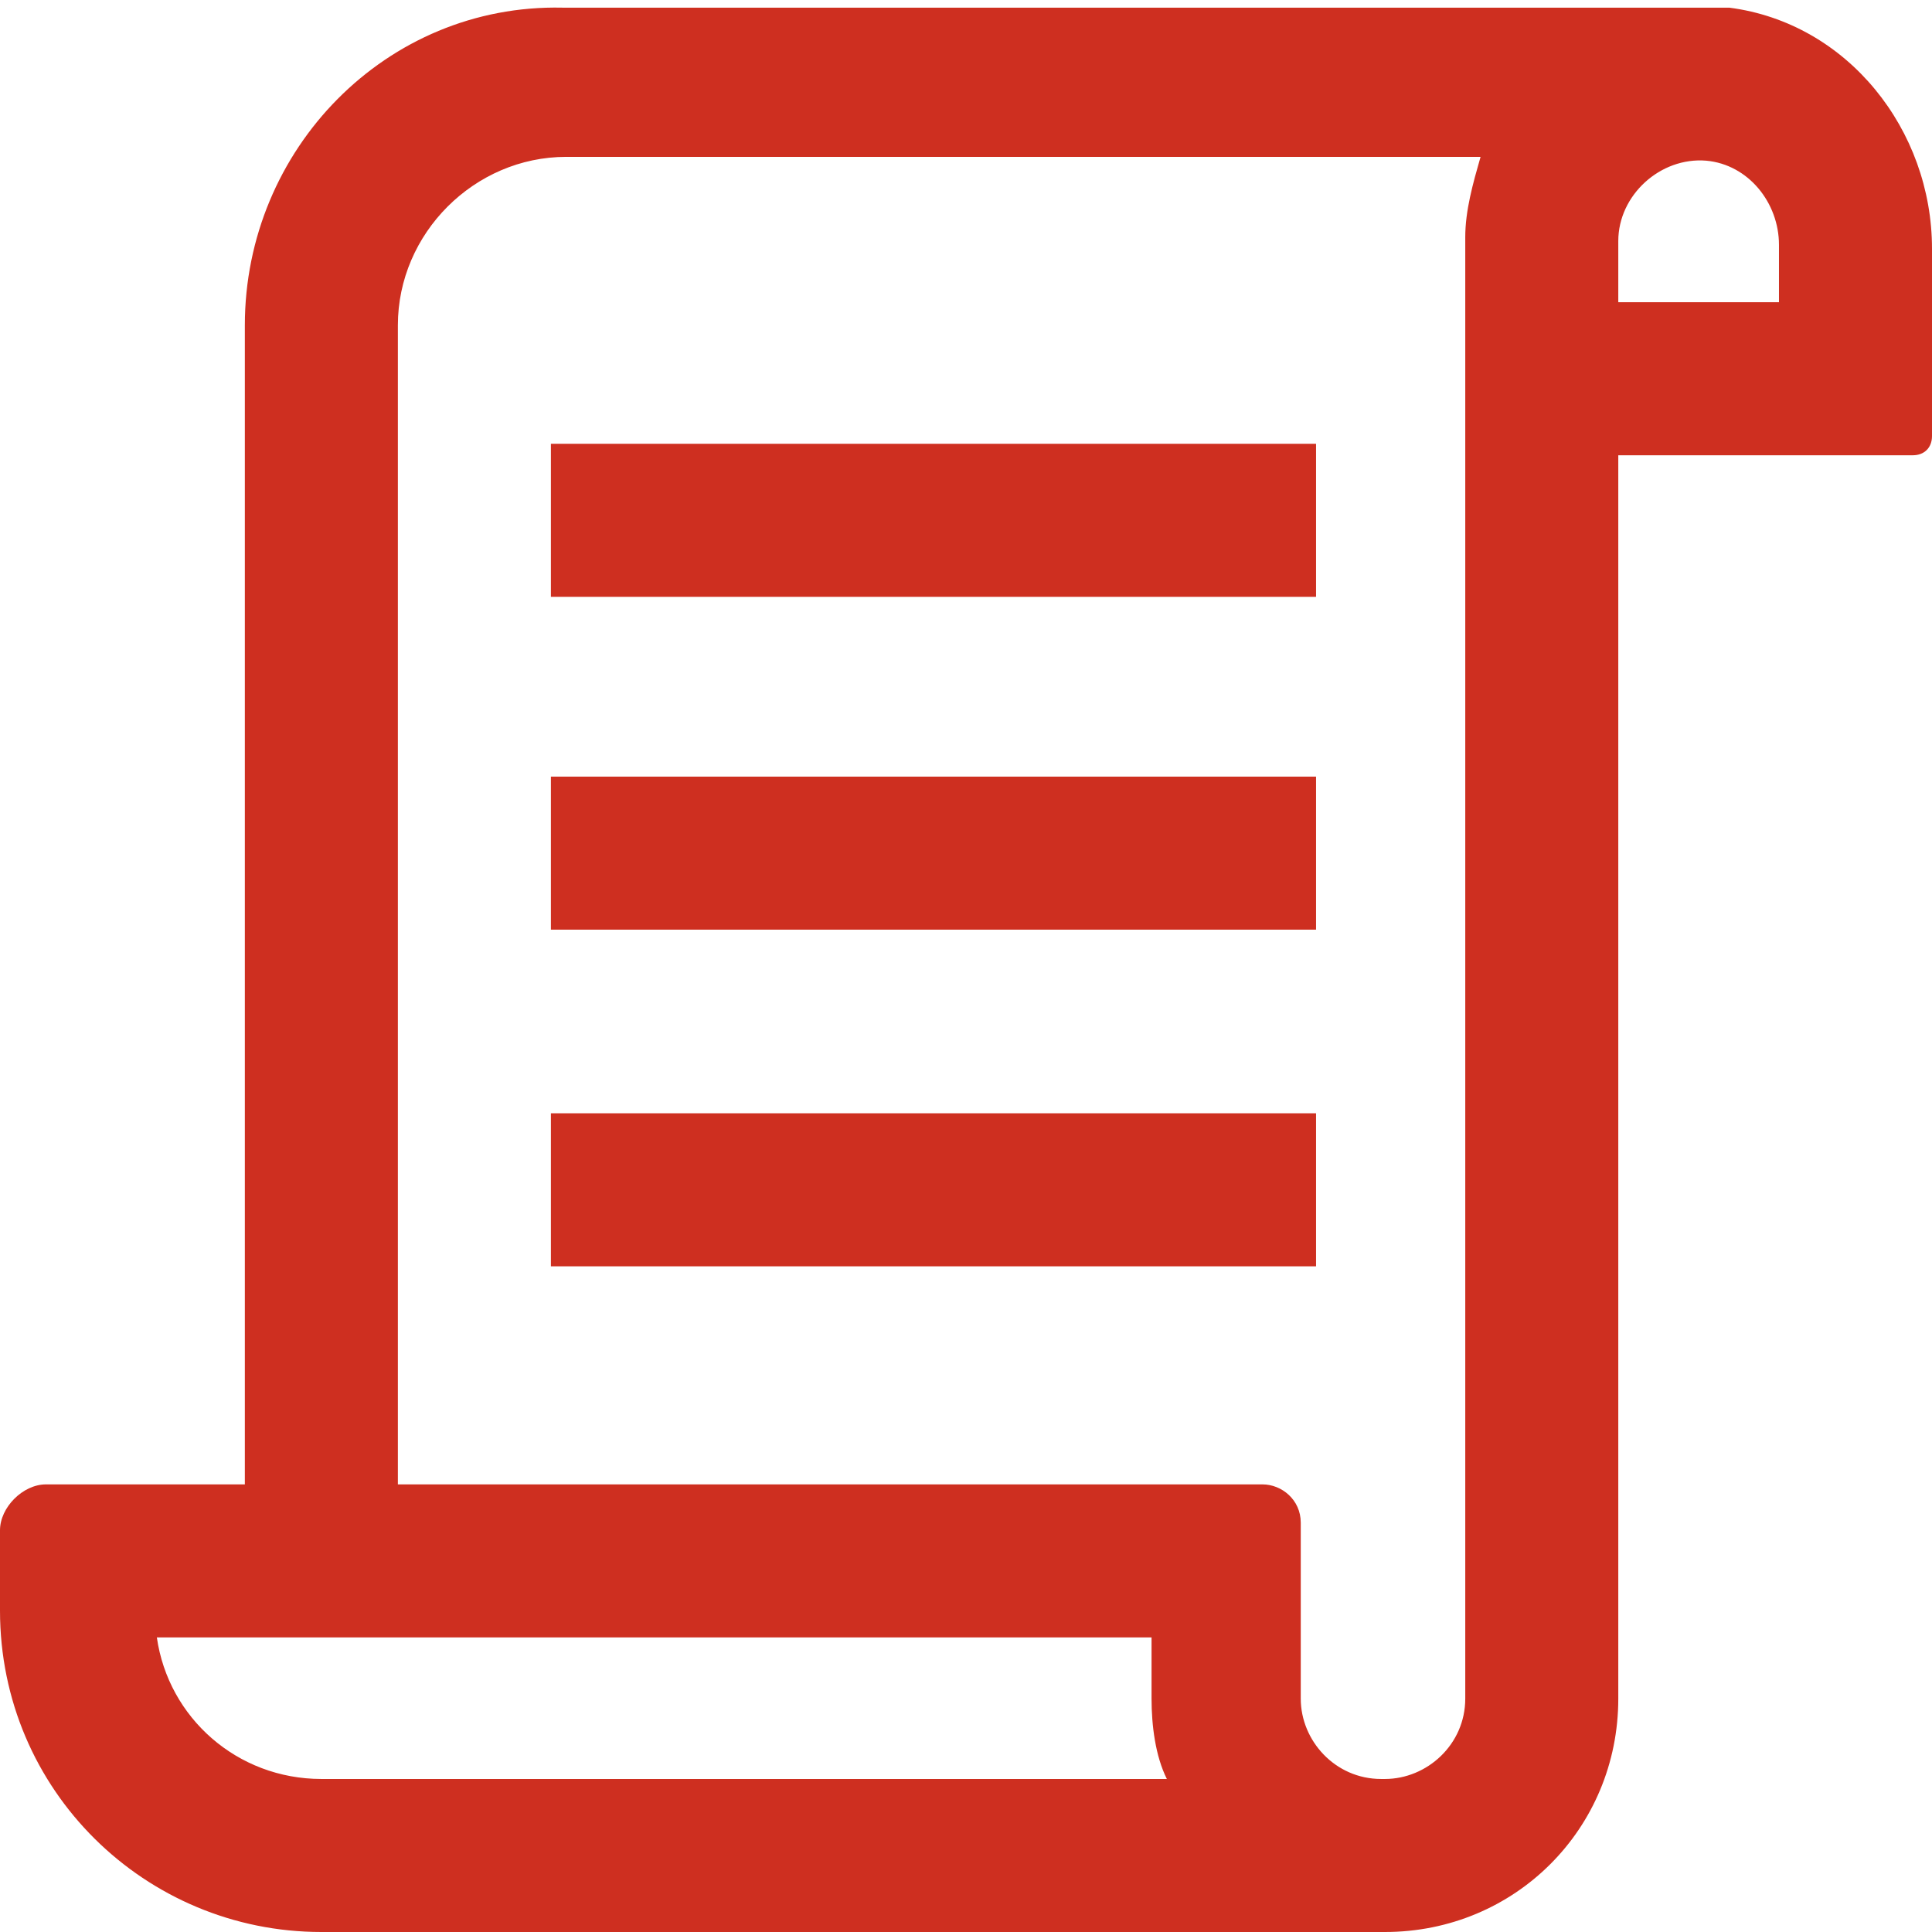
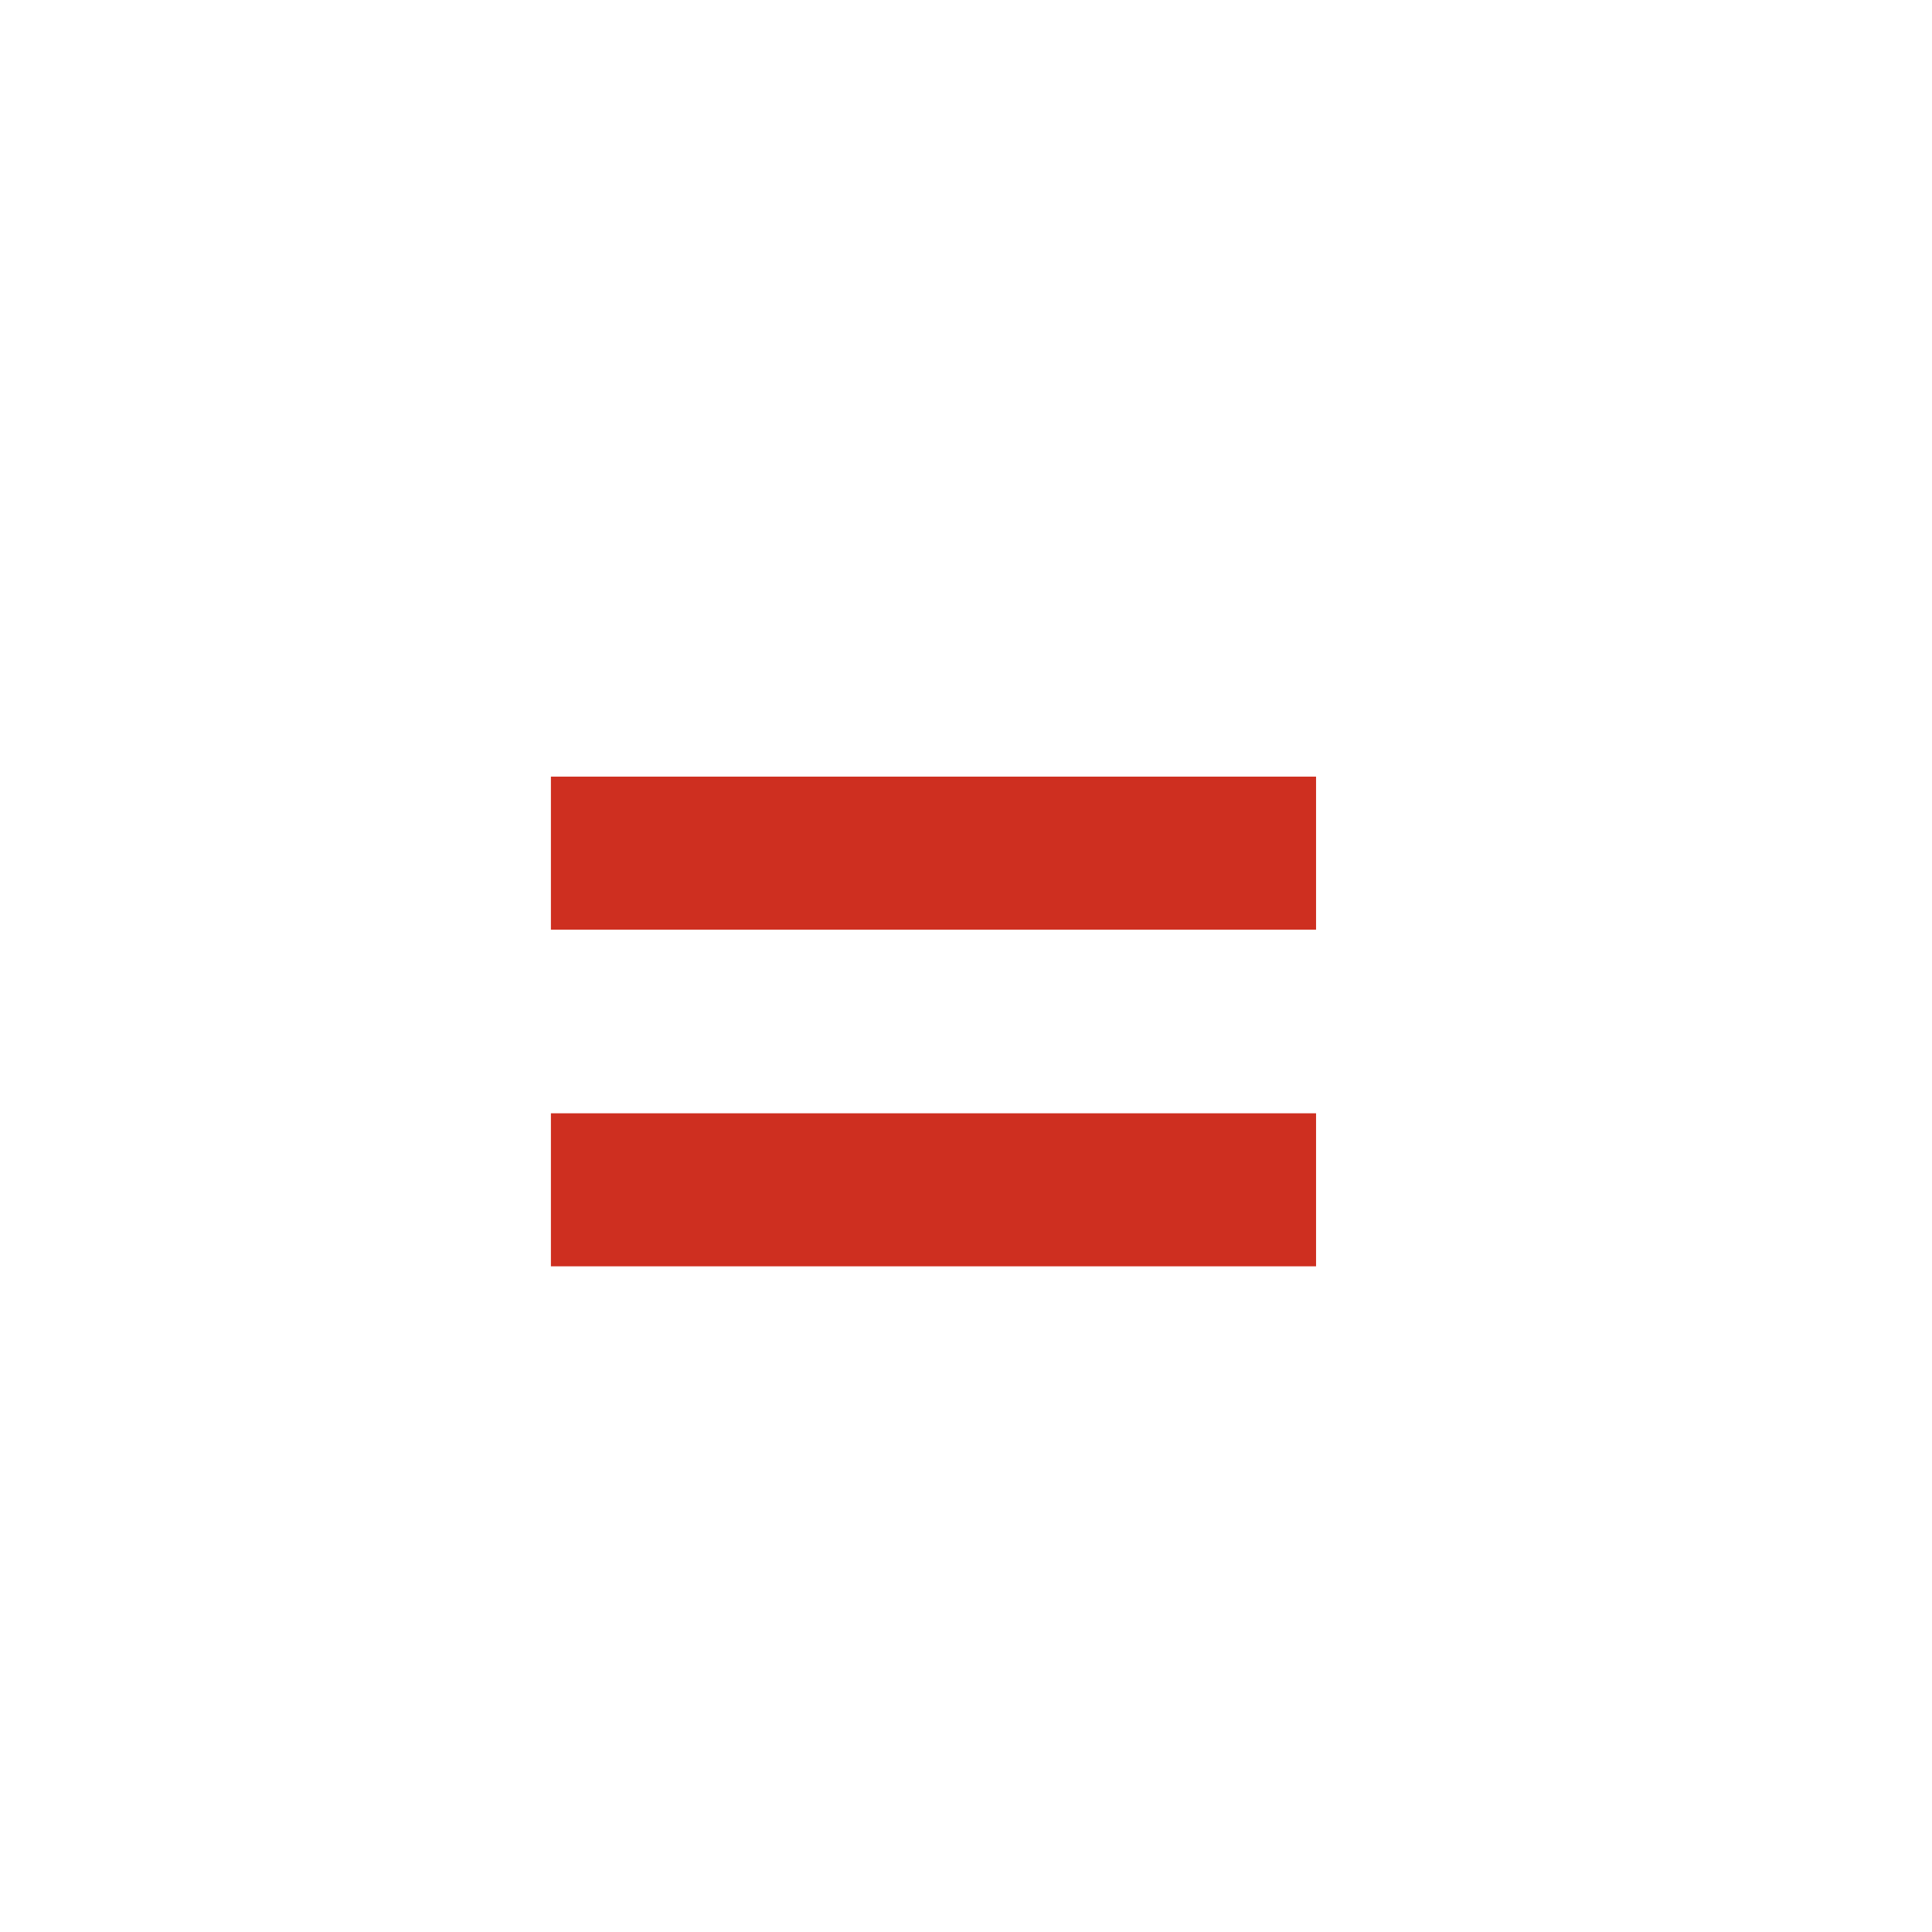
<svg xmlns="http://www.w3.org/2000/svg" id="Layer_1" data-name="Layer 1" version="1.1" viewBox="0 0 50.5 50.5">
  <defs>
    <style> .cls-1 { fill: #ce2f20; stroke-width: 0px; } </style>
  </defs>
-   <path class="cls-1" d="M45.2.2c-.3,0-.5,0-.8,0h0s-8.9,0-8.9,0H14.7C10.1.1,6.4,3.9,6.4,8.5v30.3H1.2C.6,38.8,0,39.4,0,40v2.1C0,46.8,3.8,50.5,8.4,50.5h27.4c.1,0,.3,0,.4,0,3.4,0,6.1-2.7,6.1-6.1V11.9h7.7c.3,0,.5-.2.5-.5v-4.9c0-3.1-2.2-5.9-5.3-6.3ZM25.3,46.5H8.4c-2.2,0-4-1.6-4.3-3.7h26v1.6c0,.7.1,1.5.4,2.1h-5.1ZM36.1,46.5c-1.2,0-2.1-1-2.1-2.1v-4.6c0-.6-.5-1-1-1H10.4V8.5c0-2.4,2-4.4,4.4-4.4h23.9c-.2.7-.4,1.4-.4,2.1v38.2c0,1.2-1,2.1-2.1,2.1ZM46.5,7.9h-4.2v-1.6c0-1.2,1.1-2.2,2.3-2.1,1.1.1,1.9,1.1,1.9,2.2v1.5Z" />
-   <rect class="cls-1" x="14.4" y="11.6" width="20" height="4" />
  <rect class="cls-1" x="14.4" y="20.3" width="20" height="4" />
  <rect class="cls-1" x="14.4" y="29.1" width="20" height="4" />
</svg>